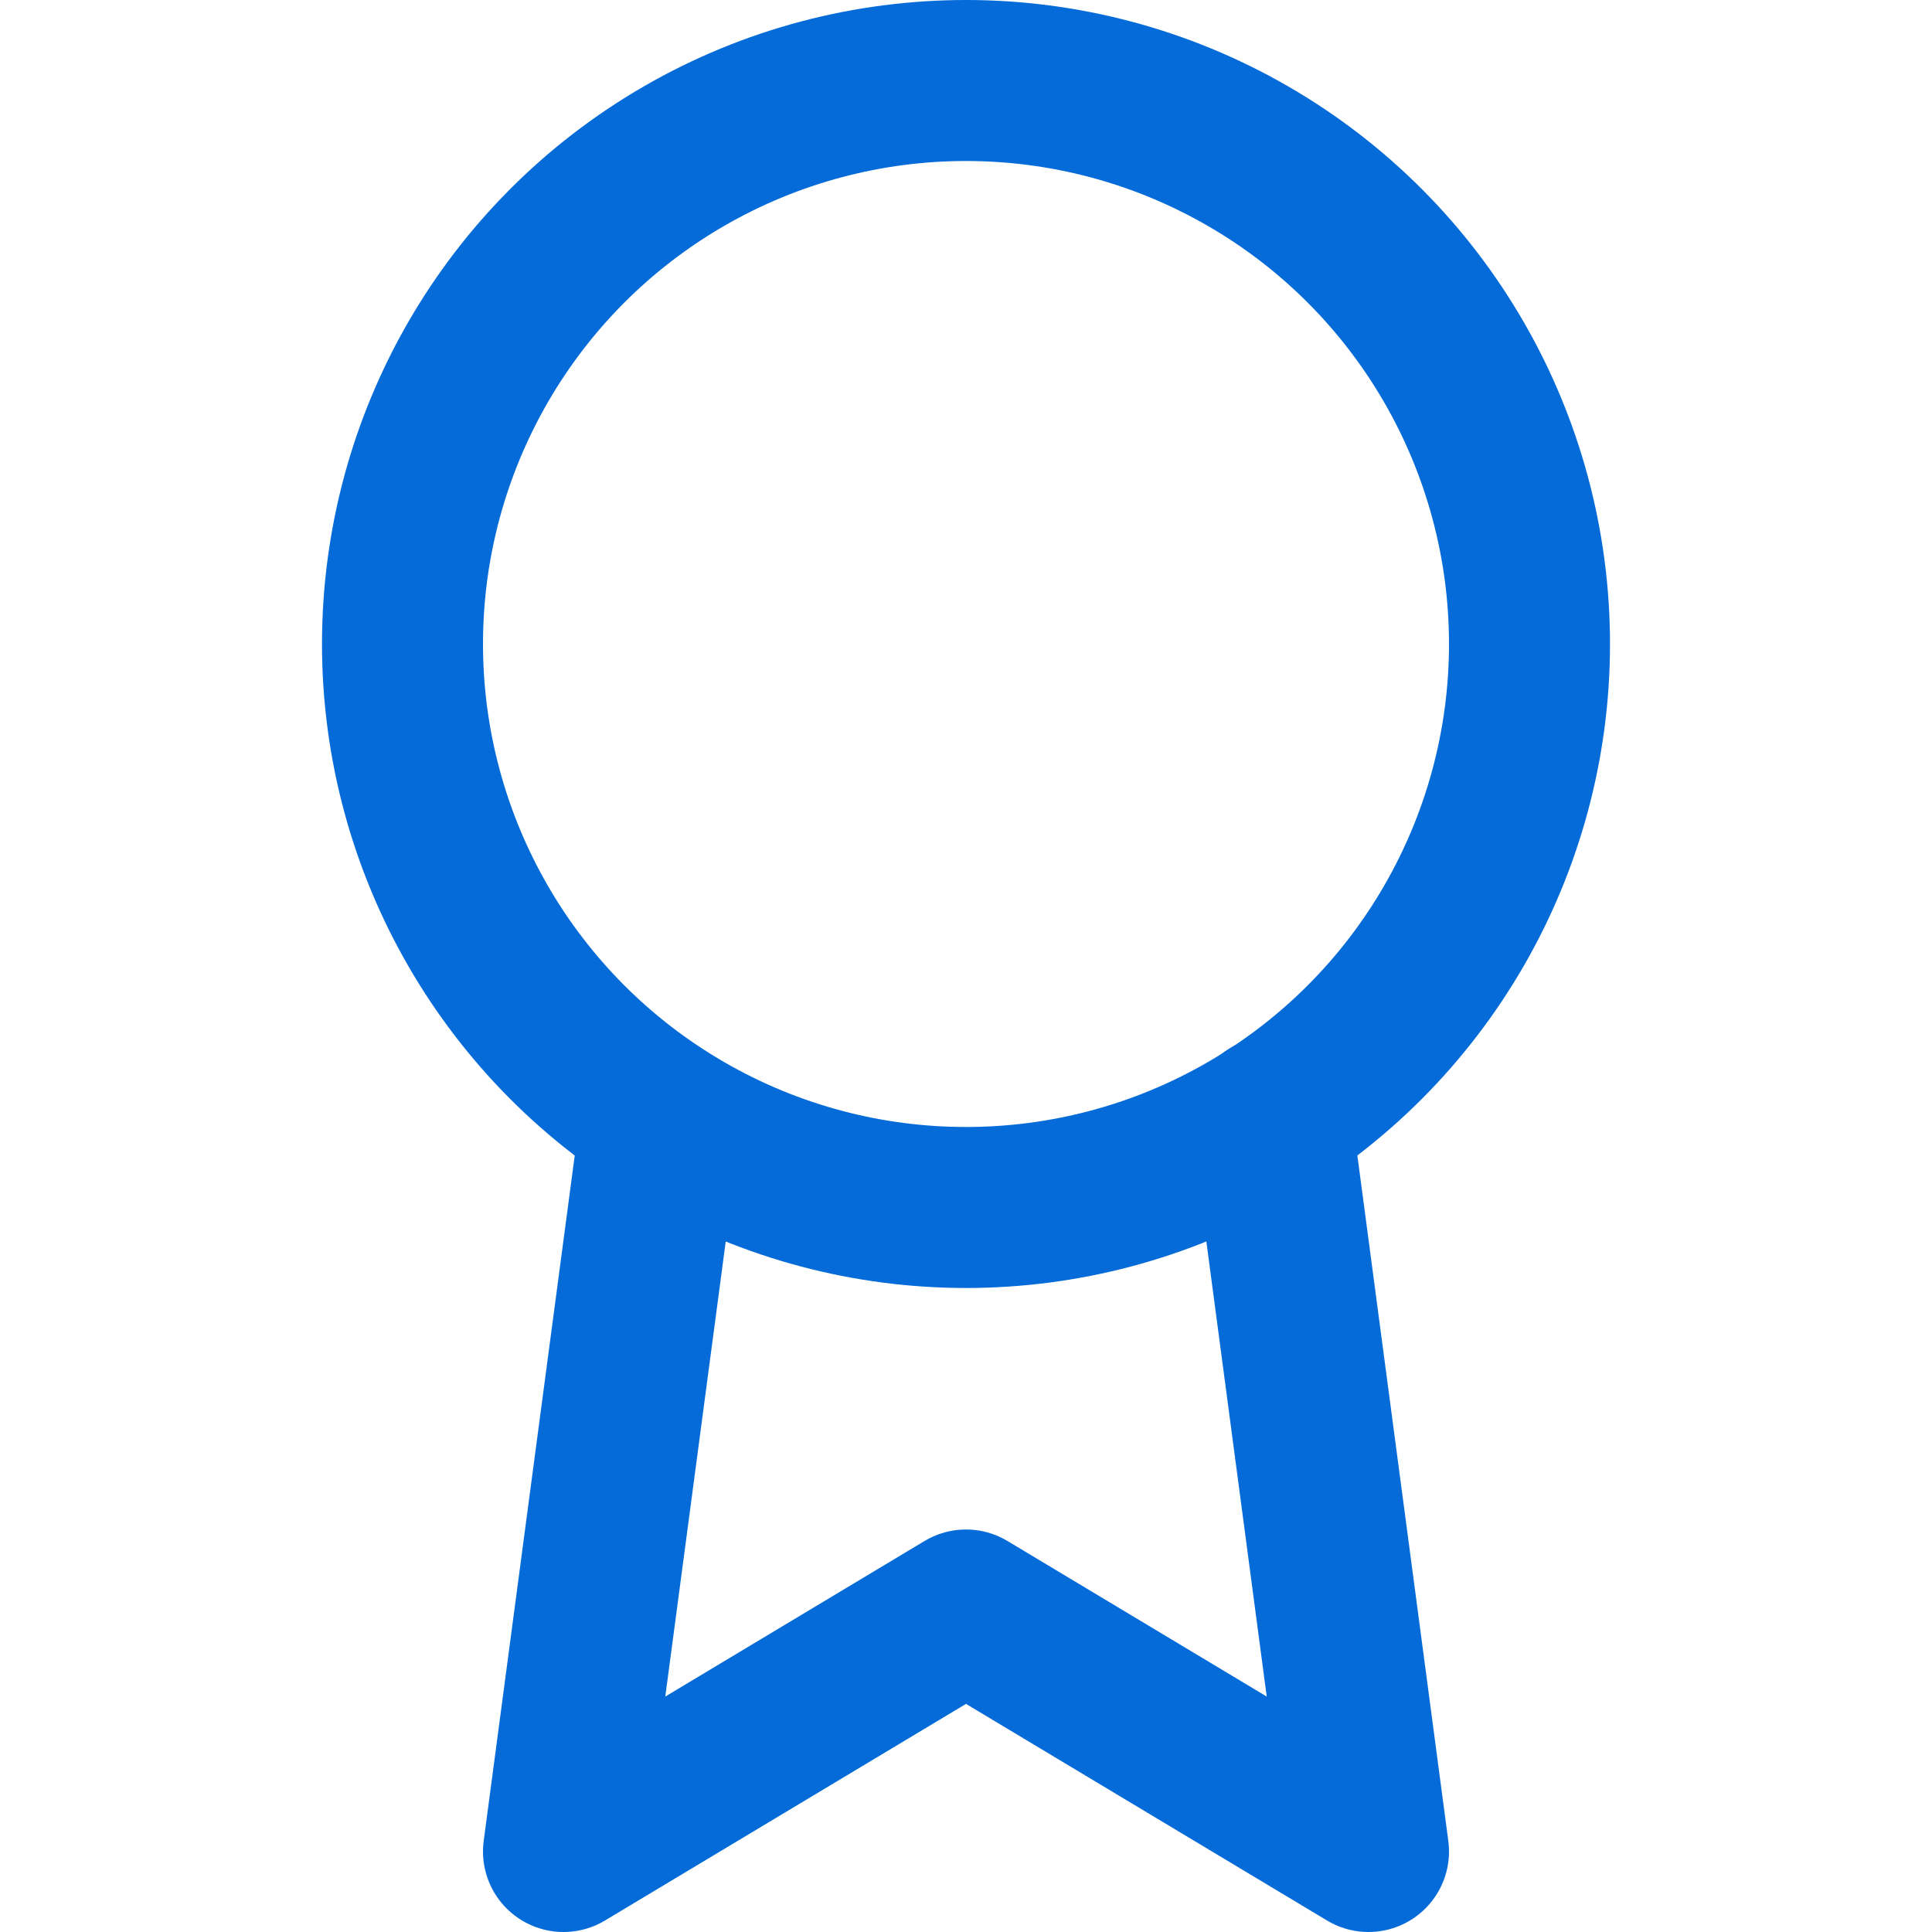
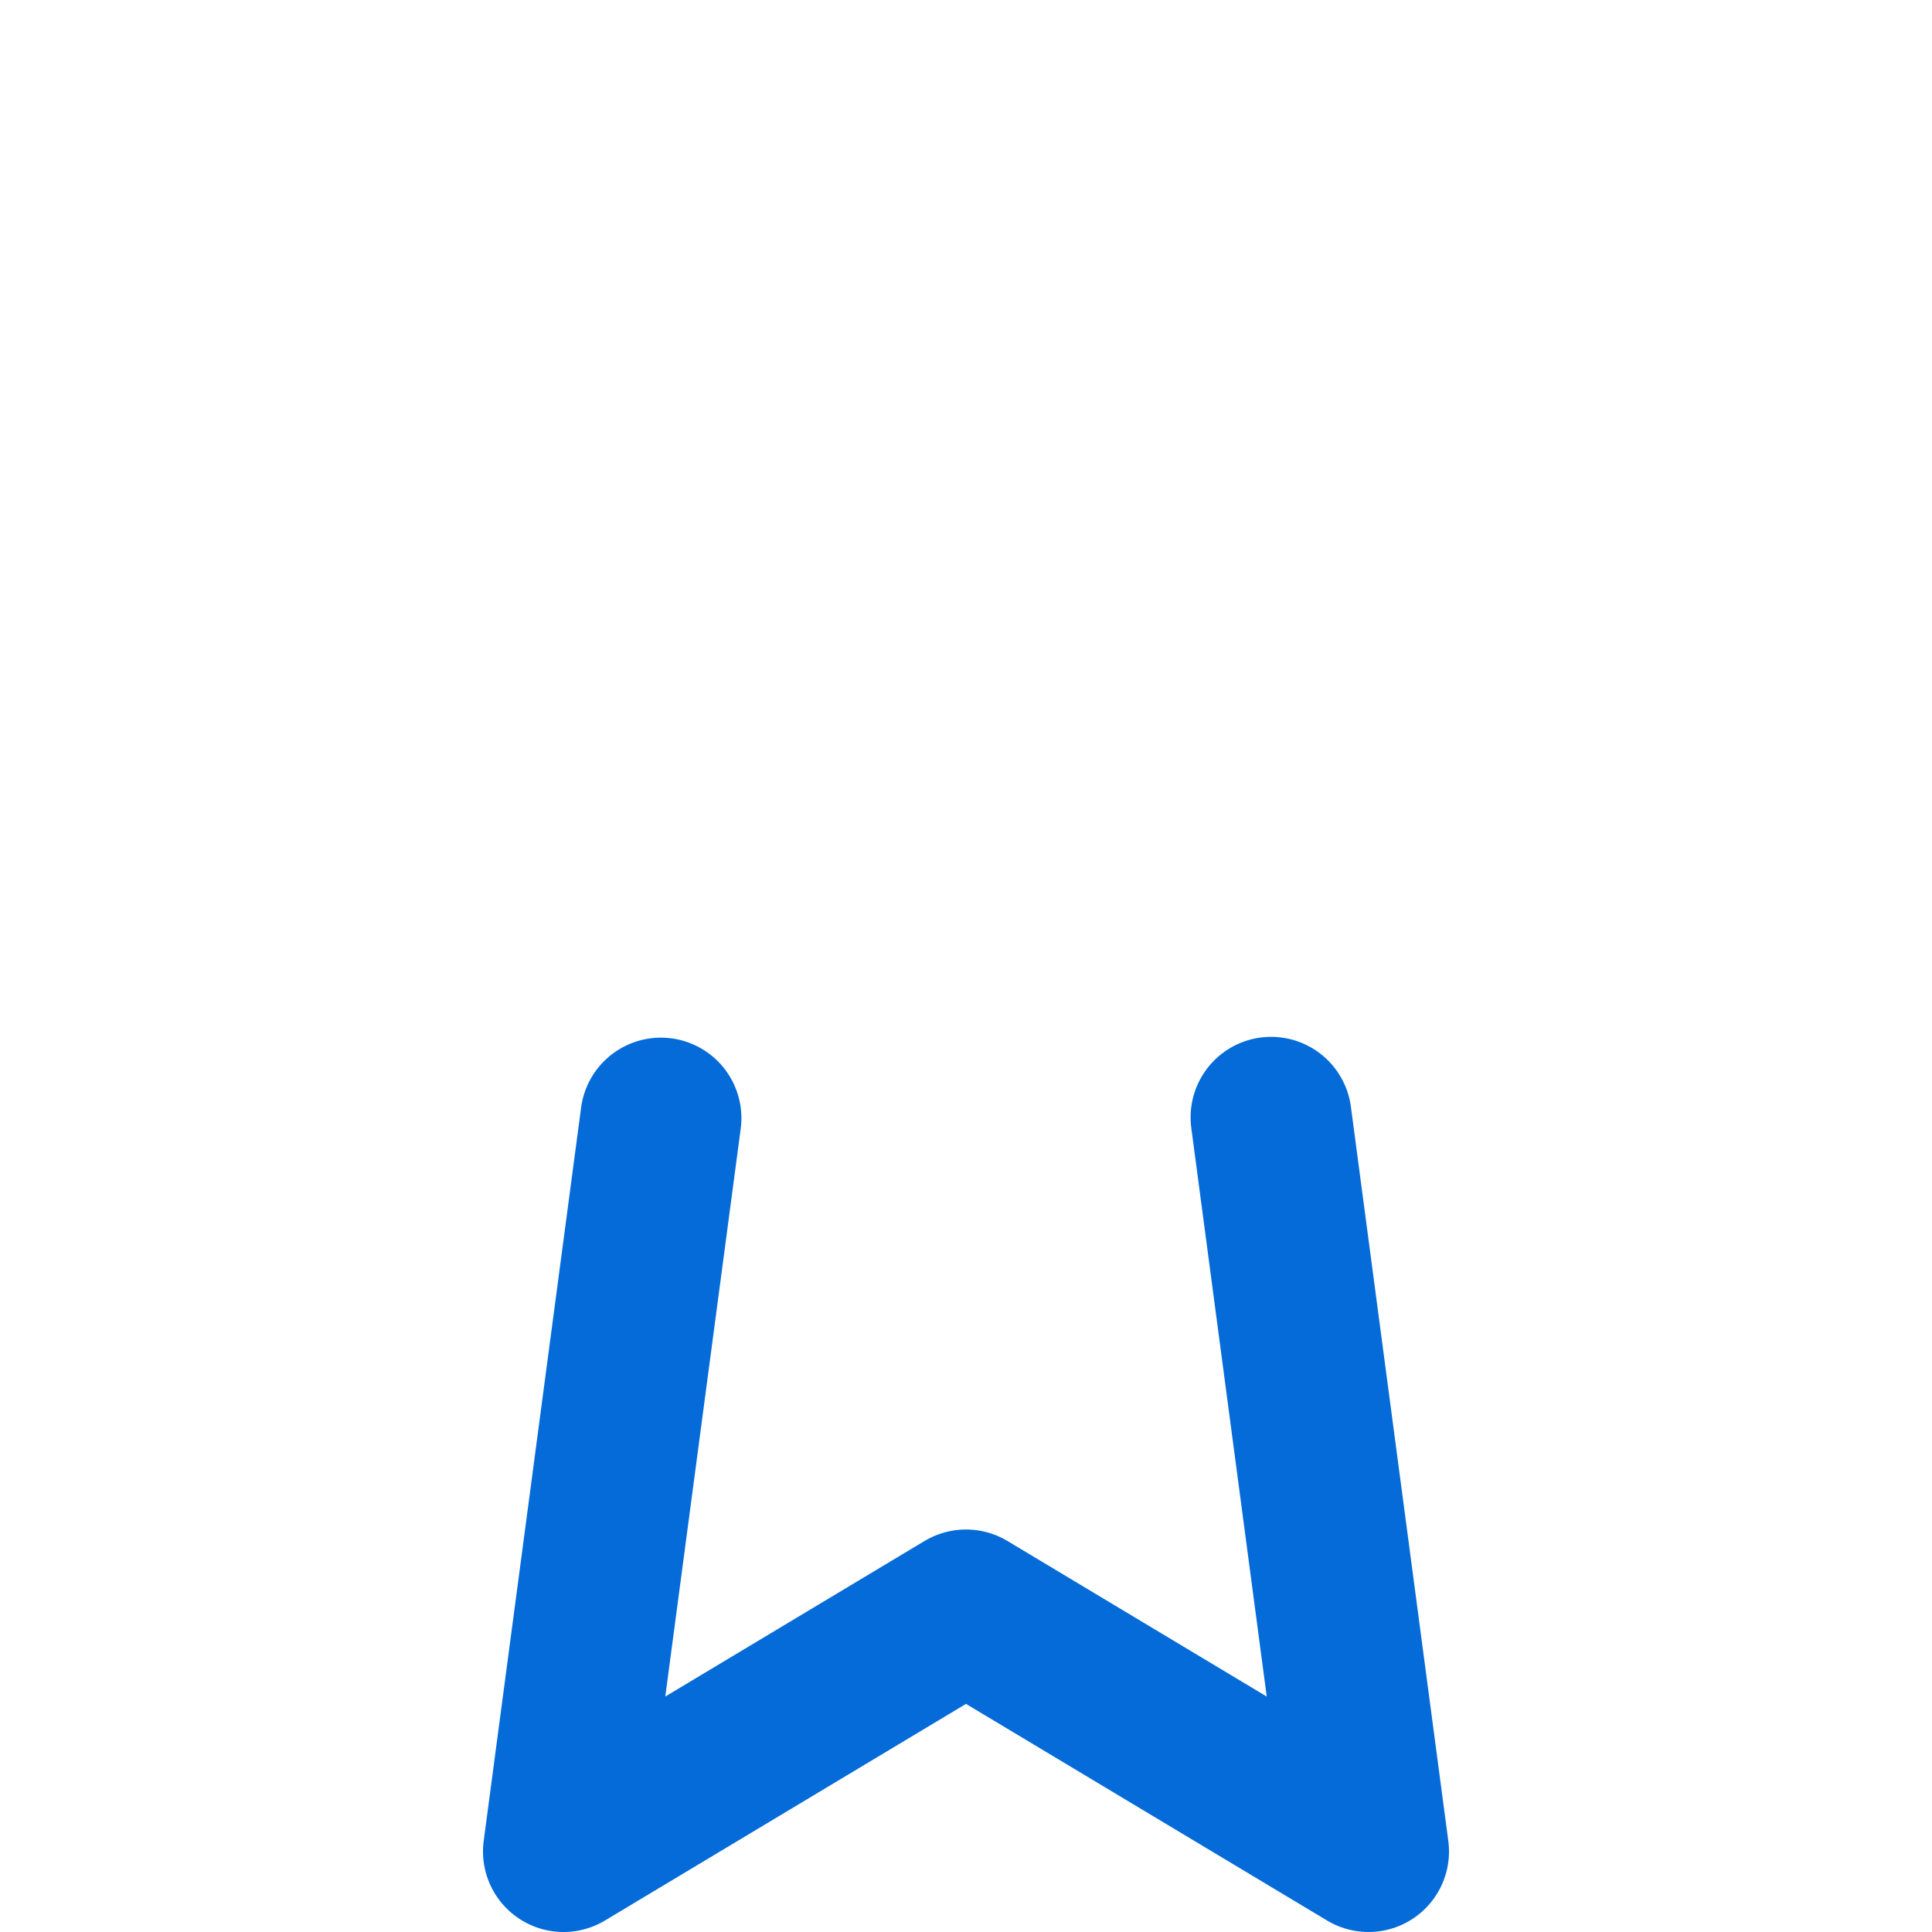
<svg xmlns="http://www.w3.org/2000/svg" width="24" height="24" viewBox="0 0 24 24" fill="none" stroke="rgb(4, 107, 217)" stroke-width="2px" stroke-linecap="round" stroke-linejoin="round" class="feather feather-award" style="color: rgb(4, 107, 217);">
-   <circle cx="12" cy="8" r="7" />
  <polyline points="8.21 13.89 7 23 12 20 17 23 15.79 13.88" />
</svg>